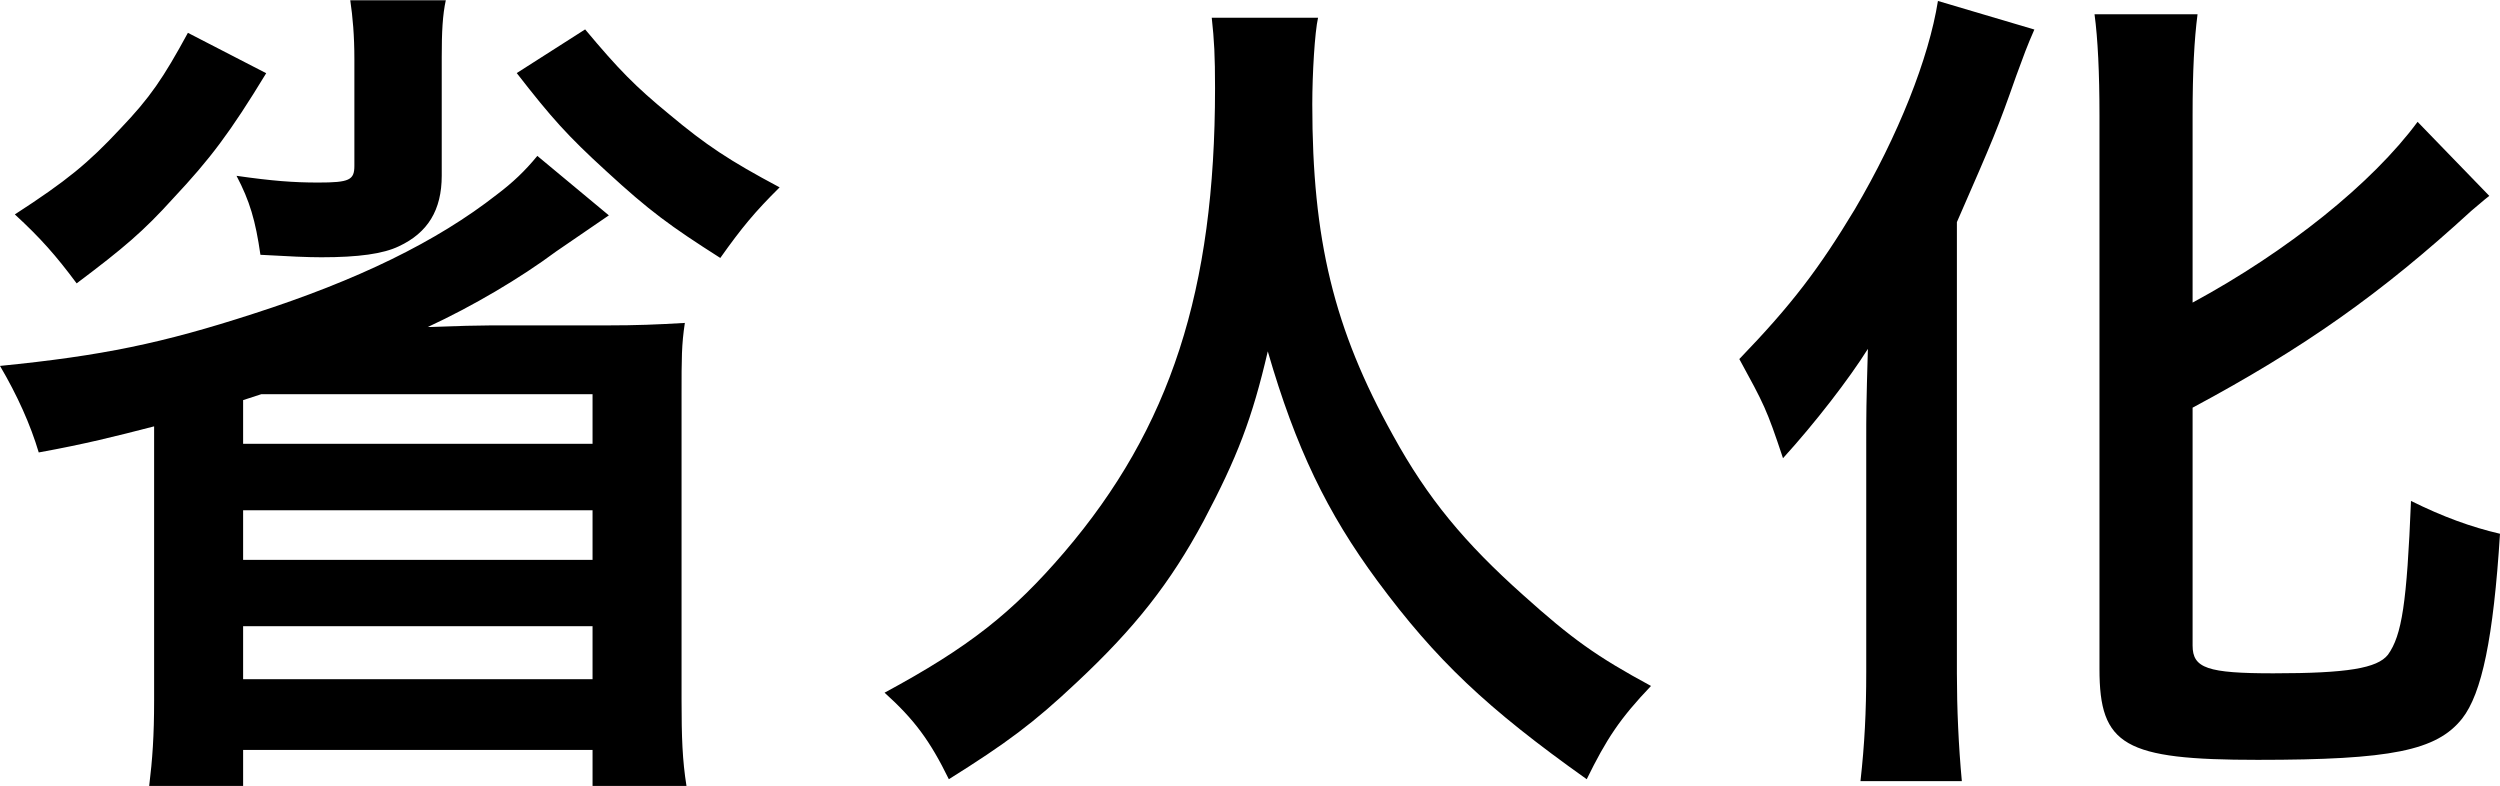
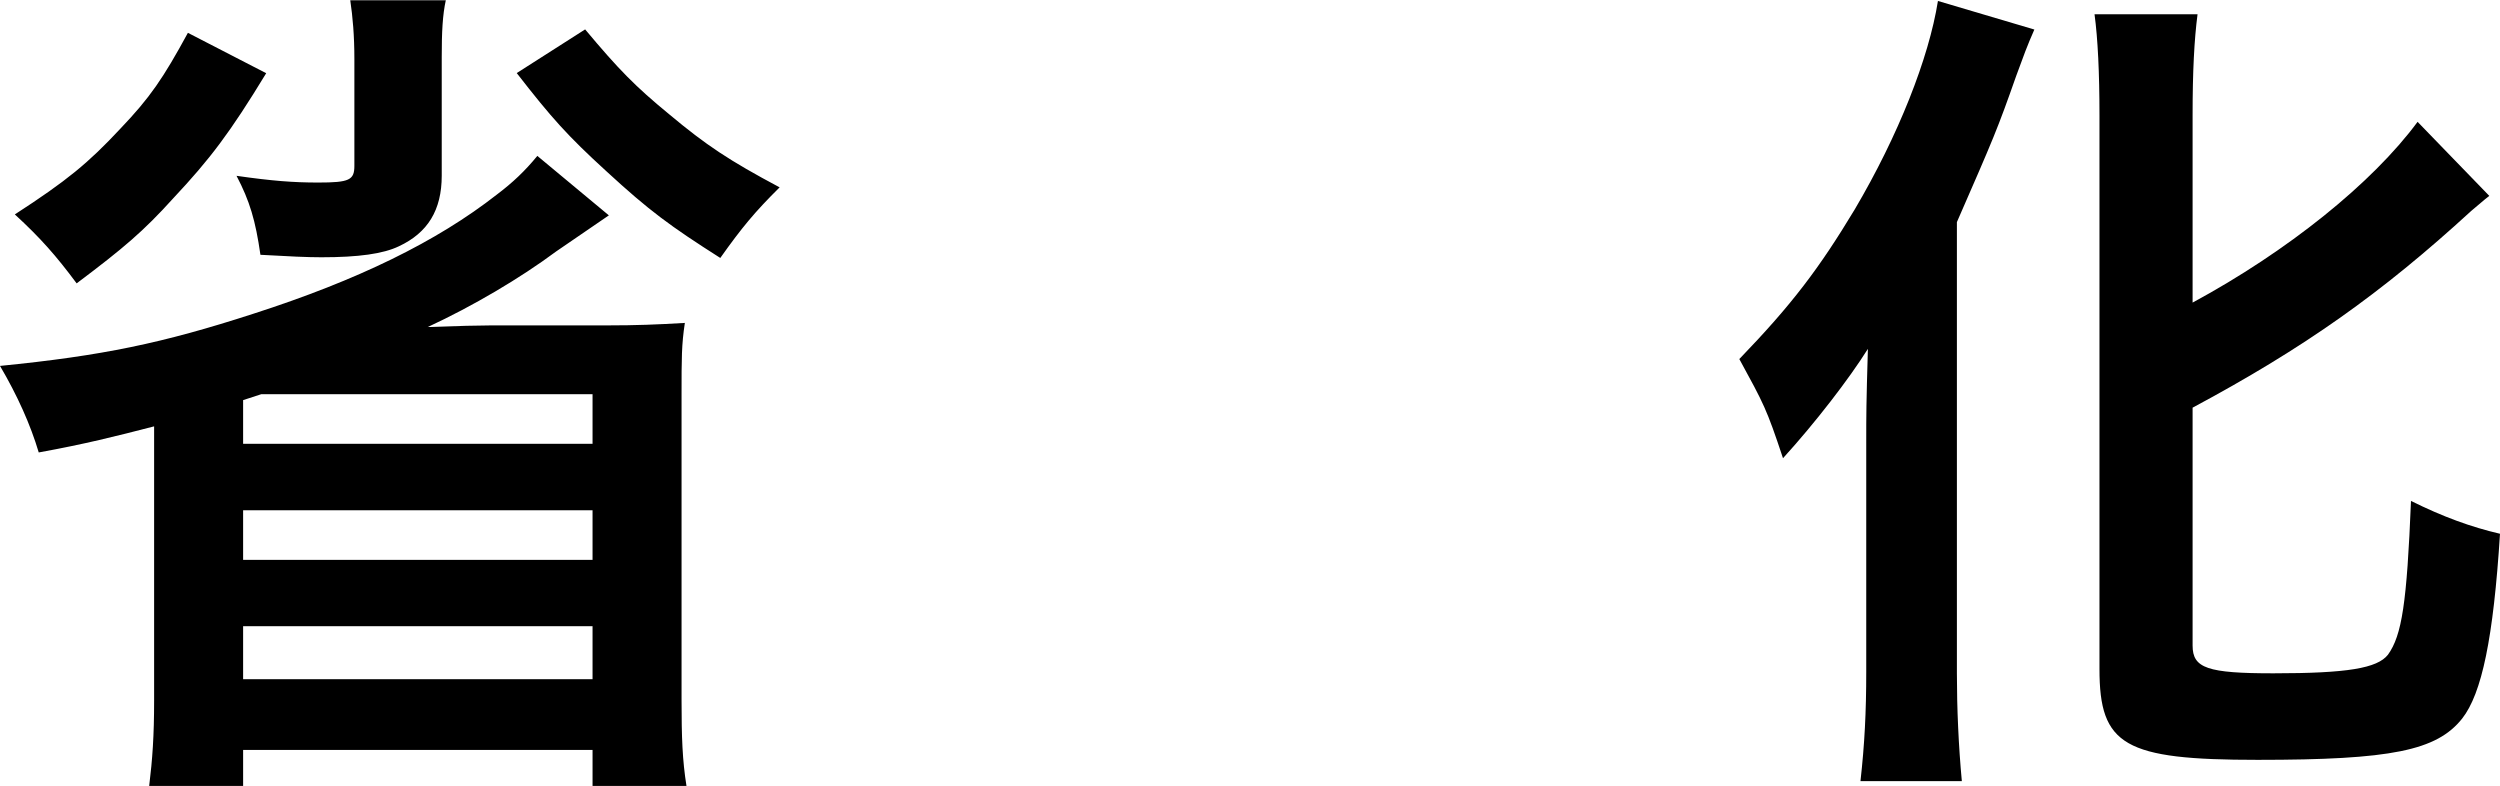
<svg xmlns="http://www.w3.org/2000/svg" id="_レイヤー_2" data-name="レイヤー 2" viewBox="0 0 182.01 57.22">
  <defs>
    <style>
      .cls-1 {
        stroke-width: 0px;
      }
    </style>
  </defs>
  <g id="_レイヤー_1-2" data-name="レイヤー 1">
    <g>
      <path class="cls-1" d="M44.34,15.67q-1.44.98-3.84,2.63c-2.64,1.96-6.06,3.98-9.36,5.51q3.3-.12,4.62-.12h8.46c2.1,0,3.6-.06,5.64-.18-.24,1.59-.24,2.57-.24,5.2v22.22c0,2.75.06,4.41.36,6.3h-6.84v-2.63h-25.44v2.63h-6.84c.24-1.96.36-3.67.36-6.24v-19.95c-2.82.73-5.04,1.29-8.4,1.9-.6-2.02-1.56-4.16-2.82-6.3,7.44-.74,11.82-1.65,18.42-3.79,7.62-2.45,13.38-5.26,17.76-8.69,1.14-.86,2.04-1.71,2.94-2.81l5.22,4.34ZM19.38,5.33c-2.64,4.34-4.08,6.24-6.78,9.12-2.16,2.39-3.6,3.61-7.02,6.18-1.5-2.02-2.64-3.31-4.5-5.02,3.78-2.45,5.34-3.73,7.68-6.24,2.16-2.26,3.12-3.67,4.92-6.98l5.7,2.94ZM32.46,0c-.24,1.1-.3,2.33-.3,4.16v8.63c0,2.51-1.02,4.16-3.12,5.14-1.14.55-2.94.8-5.64.8-1.02,0-2.34-.06-4.44-.18-.36-2.51-.78-3.92-1.74-5.75,2.58.37,4.14.49,5.94.49,2.28,0,2.64-.18,2.64-1.22v-7.77c0-1.71-.12-3.06-.3-4.28h6.96ZM17.7,29.13v3.18h25.44v-3.61h-24.12l-1.32.43ZM17.7,40.76h25.44v-3.61h-25.44v3.61ZM17.7,49.45h25.44v-3.86h-25.44v3.86ZM42.6,2.14c2.46,2.94,3.66,4.16,6.12,6.18,2.7,2.26,4.38,3.37,8.04,5.32-1.8,1.78-2.76,2.94-4.32,5.14-3.66-2.33-5.16-3.43-8.28-6.3-2.88-2.63-4.02-3.92-6.54-7.16l4.98-3.18Z" />
-       <path class="cls-1" d="M95.96,1.29c-.24,1.04-.42,4.1-.42,6.3,0,9.85,1.56,16.34,5.88,24.11,2.52,4.59,5.22,7.83,9.48,11.63,3.54,3.18,5.34,4.47,9.3,6.61-2.28,2.39-3.24,3.86-4.68,6.79-7.32-5.2-10.98-8.69-15.24-14.44-3.66-4.96-5.94-9.67-7.98-16.71-1.14,4.9-2.22,7.71-4.68,12.36-2.4,4.47-4.98,7.77-9.24,11.75-3.12,2.94-5.1,4.41-9.3,7.04-1.38-2.82-2.52-4.35-4.68-6.3,6.12-3.3,9.3-5.81,13.08-10.22,7.74-9.06,10.98-19.1,10.98-33.78,0-2.39-.06-3.49-.24-5.14h7.74Z" />
      <path class="cls-1" d="M135.87,32.25c0-2.14,0-2.75.12-6.85-1.38,2.2-3.84,5.39-6.18,7.96-1.2-3.61-1.38-3.92-3.18-7.22,3.84-3.98,5.82-6.61,8.4-10.89,3.18-5.39,5.4-11.02,6.06-15.18l7.02,2.08c-.54,1.22-.78,1.9-1.32,3.37-1.38,3.92-1.62,4.47-4.32,10.65v32.87c0,2.51.12,5.26.36,7.83h-7.38c.3-2.69.42-5.02.42-7.96v-16.65ZM159.63,47c0,1.65,1.08,2.02,5.88,2.02,5.4,0,7.56-.37,8.34-1.35,1.02-1.41,1.38-3.79,1.68-11.2,2.34,1.16,4.38,1.9,6.48,2.39-.48,7.59-1.32,11.63-2.76,13.46-1.86,2.33-5.16,3-14.88,3s-11.52-1.04-11.52-6.61V8.38c0-3.06-.12-5.57-.36-7.34h7.5c-.24,1.84-.36,4.16-.36,7.34v13.65c6.9-3.73,13.08-8.69,16.38-13.16l5.22,5.39c-.48.37-.72.61-1.32,1.1-6.54,6-12.18,9.98-20.28,14.32v17.32Z" />
    </g>
  </g>
</svg>